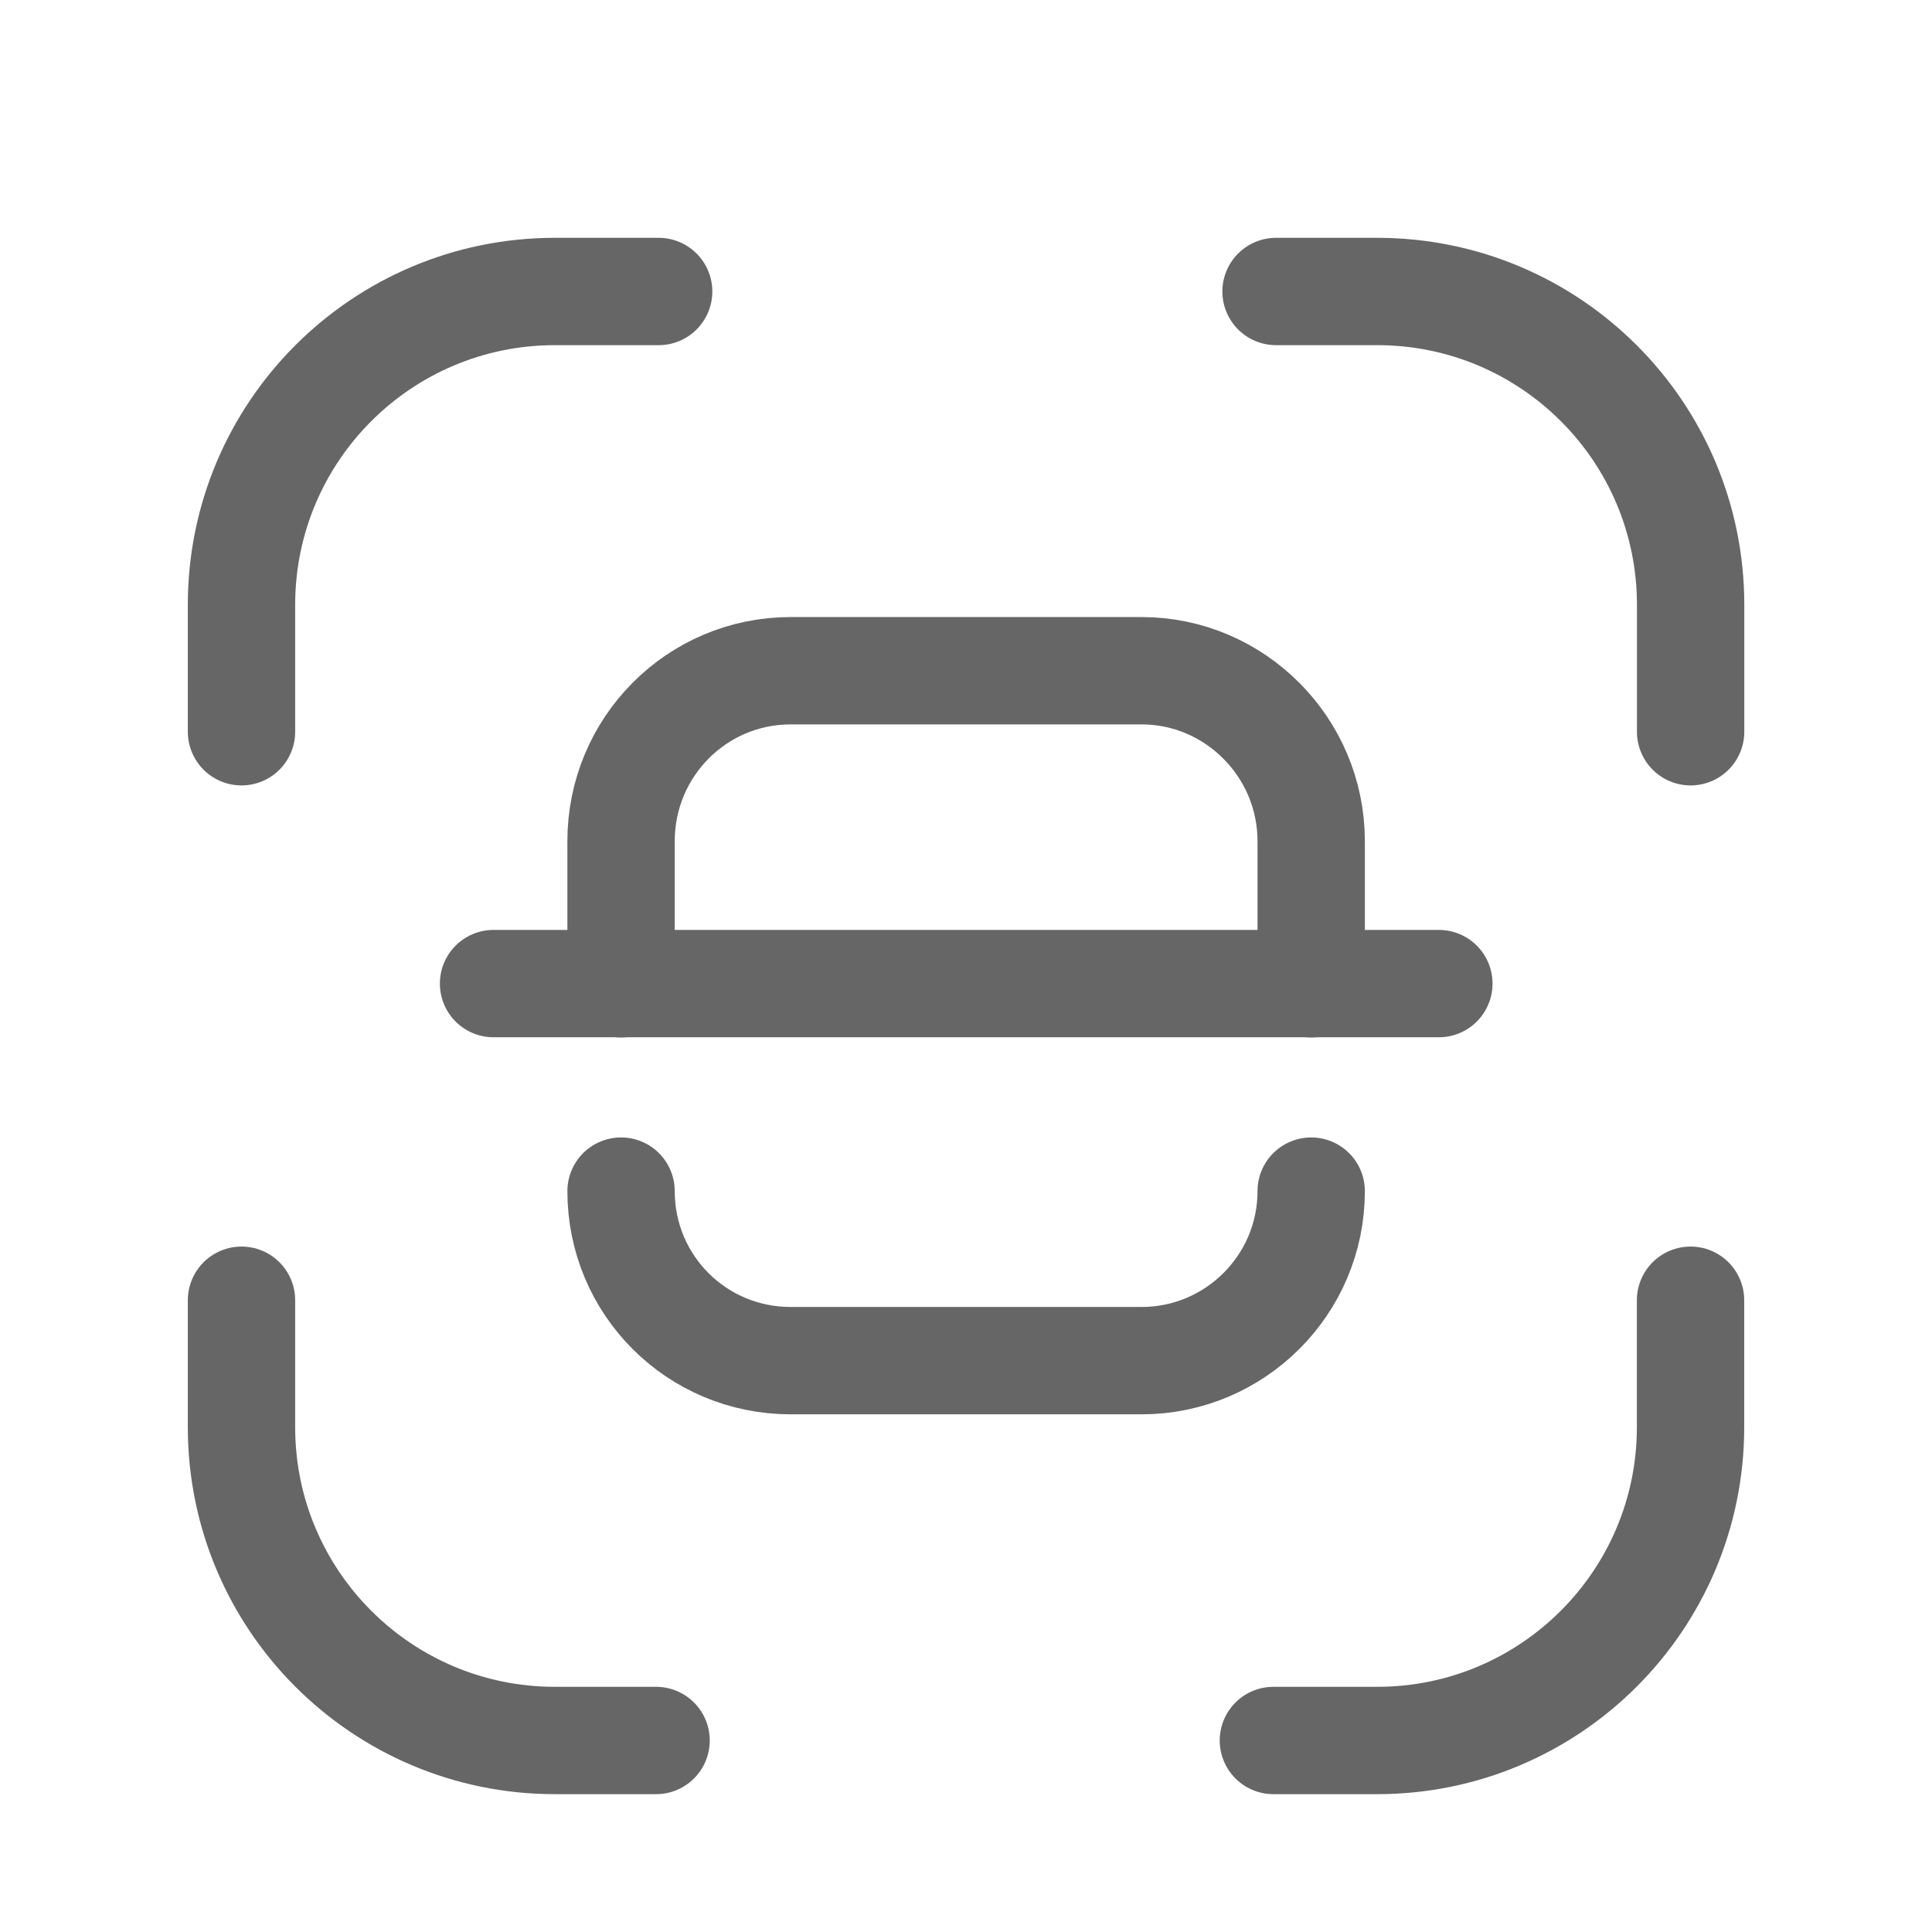
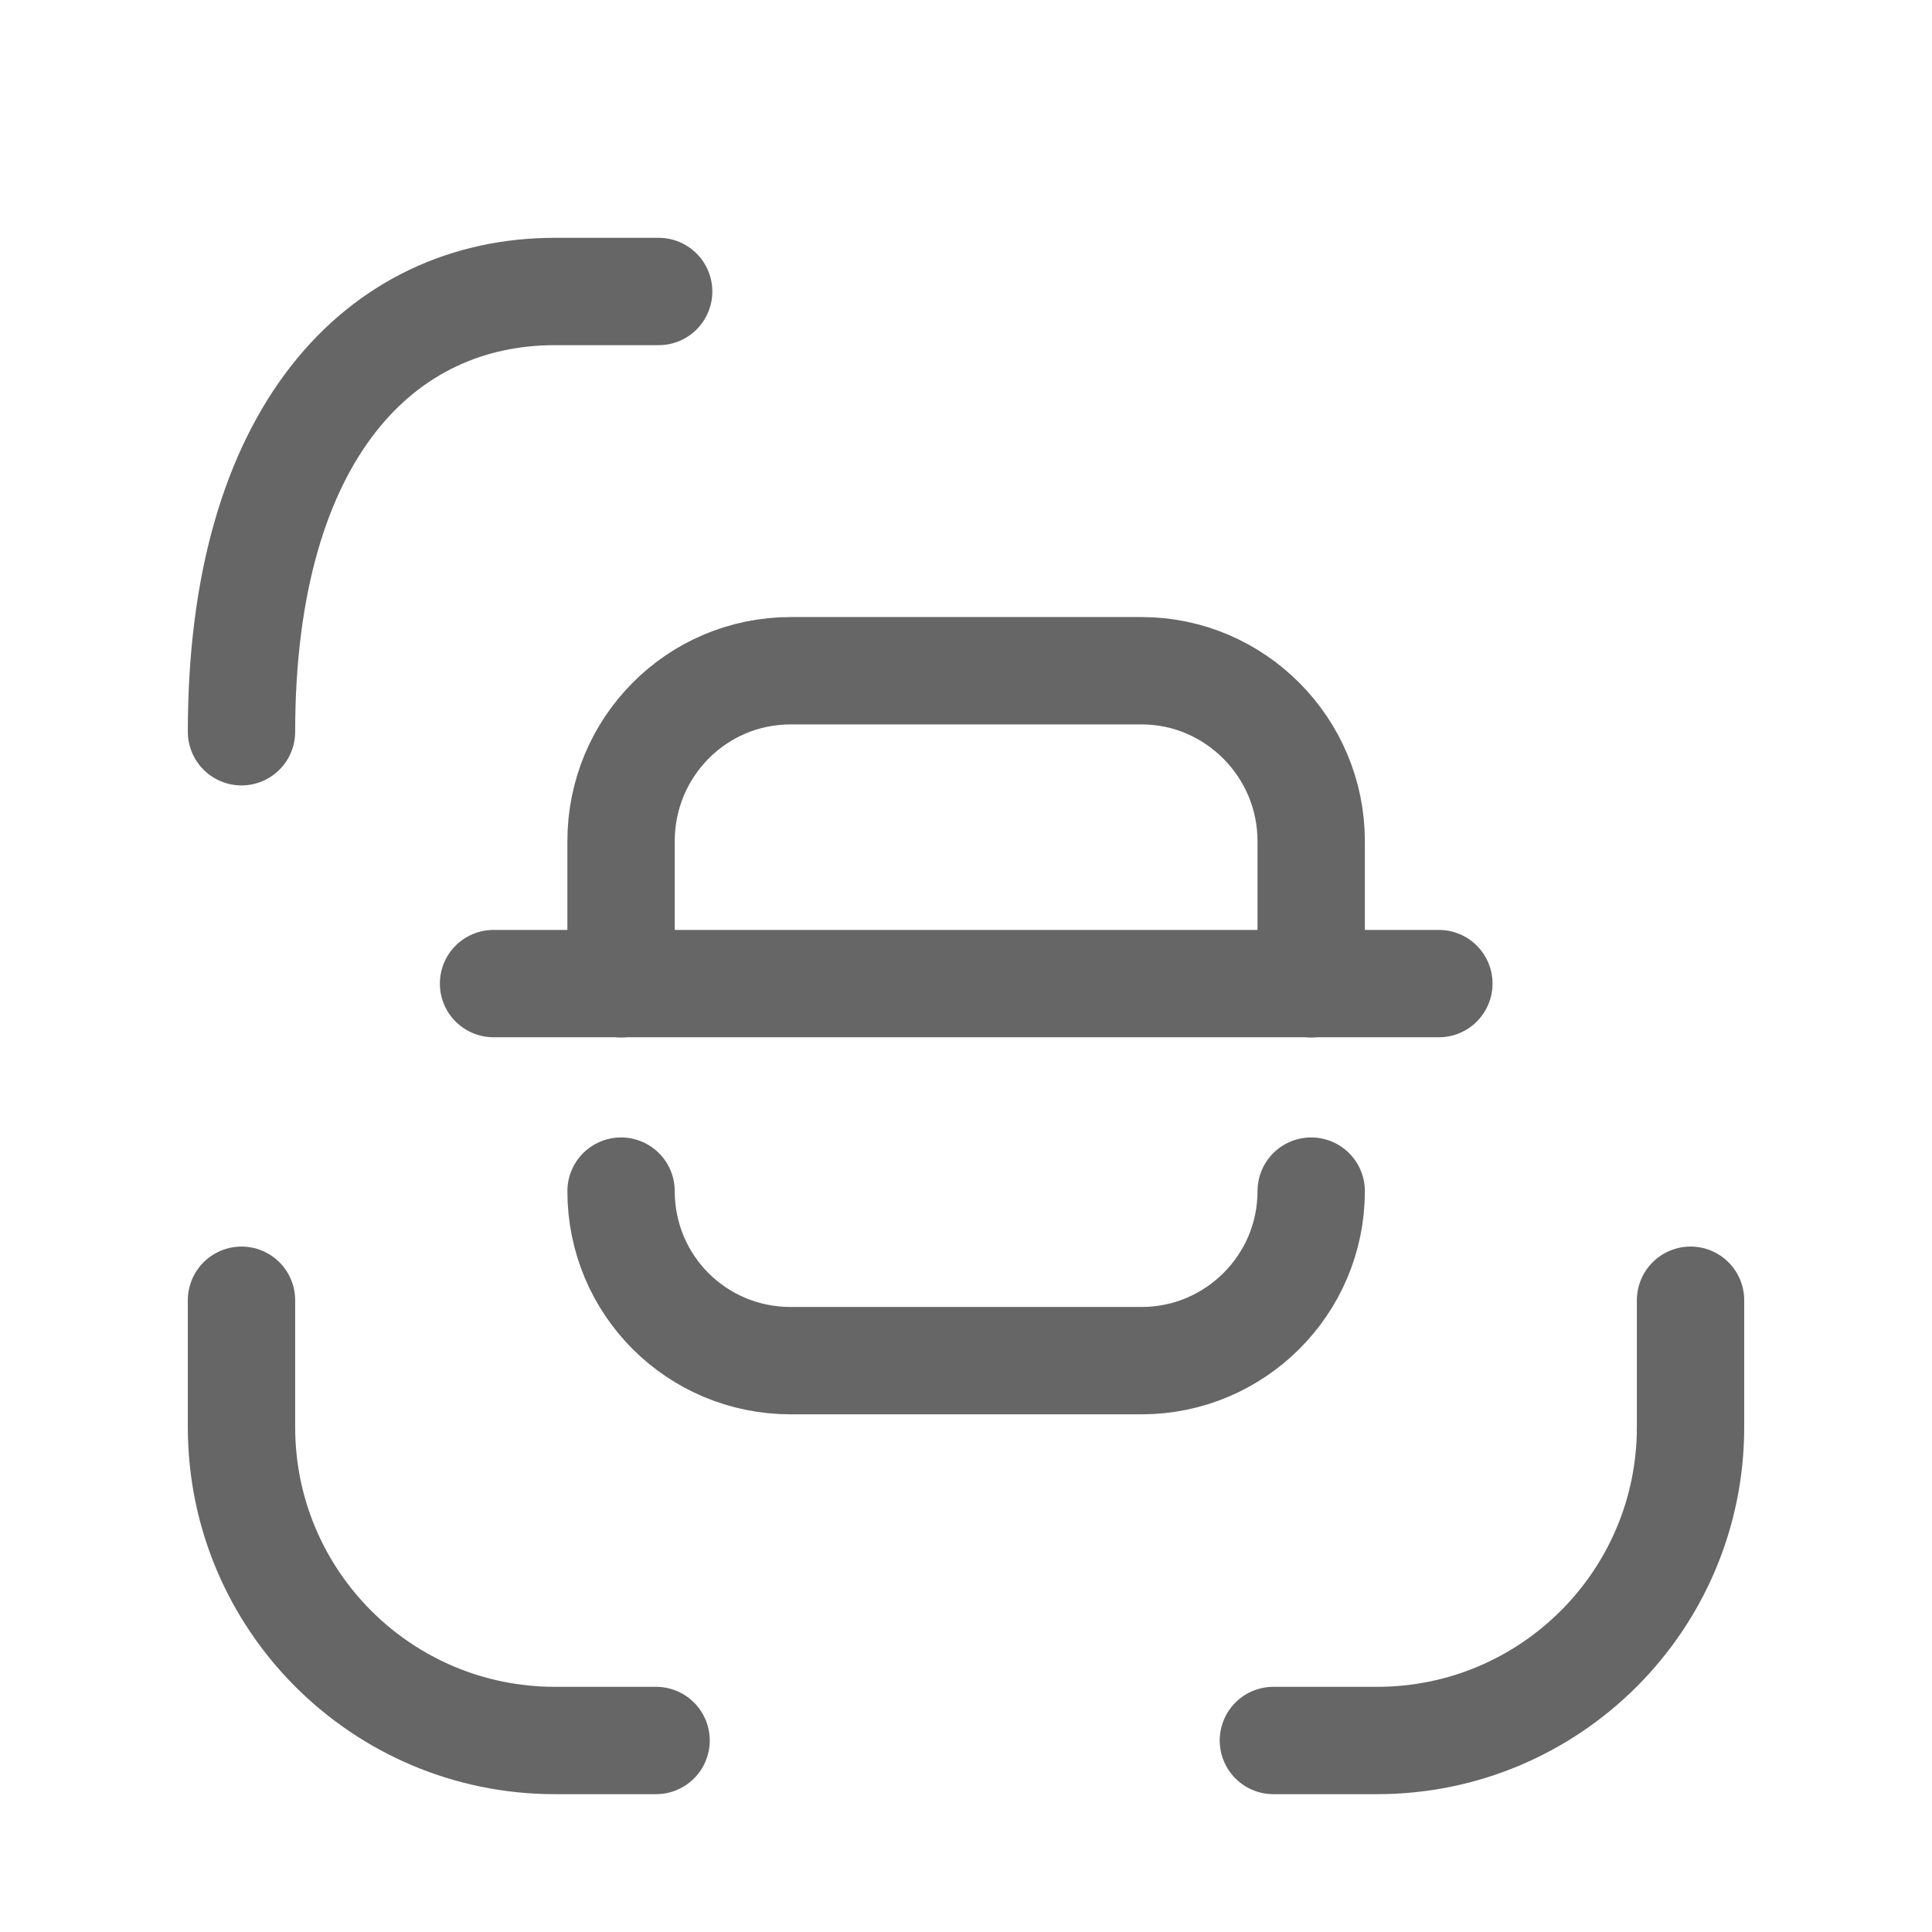
<svg xmlns="http://www.w3.org/2000/svg" width="48" height="48" viewBox="0 0 48 48" fill="none">
  <path d="M6 32.304V35.458C6 39.756 9.486 43.242 13.786 43.242H16.3" stroke="#666666" stroke-width="2.667" stroke-linecap="round" stroke-linejoin="round" />
  <path d="M42.001 32.304V35.458C42.001 39.756 38.515 43.242 34.215 43.242H31.637" stroke="#666666" stroke-width="2.667" stroke-linecap="round" stroke-linejoin="round" />
-   <path d="M6 18.18V15.026C6 10.726 9.486 7.242 13.786 7.242H16.364" stroke="#666666" stroke-width="2.667" stroke-linecap="round" stroke-linejoin="round" />
-   <path d="M42.003 18.18V15.026C42.003 10.726 38.517 7.242 34.217 7.242H31.703" stroke="#666666" stroke-width="2.667" stroke-linecap="round" stroke-linejoin="round" />
+   <path d="M6 18.18C6 10.726 9.486 7.242 13.786 7.242H16.364" stroke="#666666" stroke-width="2.667" stroke-linecap="round" stroke-linejoin="round" />
  <path d="M35.748 24.437H12.262" stroke="#666666" stroke-width="2.667" stroke-linecap="round" stroke-linejoin="round" />
  <path d="M32.576 24.442V20.898C32.576 18.562 30.675 16.664 28.363 16.664H19.644C17.308 16.664 15.43 18.562 15.43 20.898V24.442" stroke="#666666" stroke-width="2.667" stroke-linecap="round" stroke-linejoin="round" />
  <path d="M32.576 29.593C32.576 31.927 30.675 33.805 28.363 33.805H19.644C17.308 33.805 15.43 31.927 15.43 29.593" stroke="#666666" stroke-width="2.667" stroke-linecap="round" stroke-linejoin="round" />
</svg>